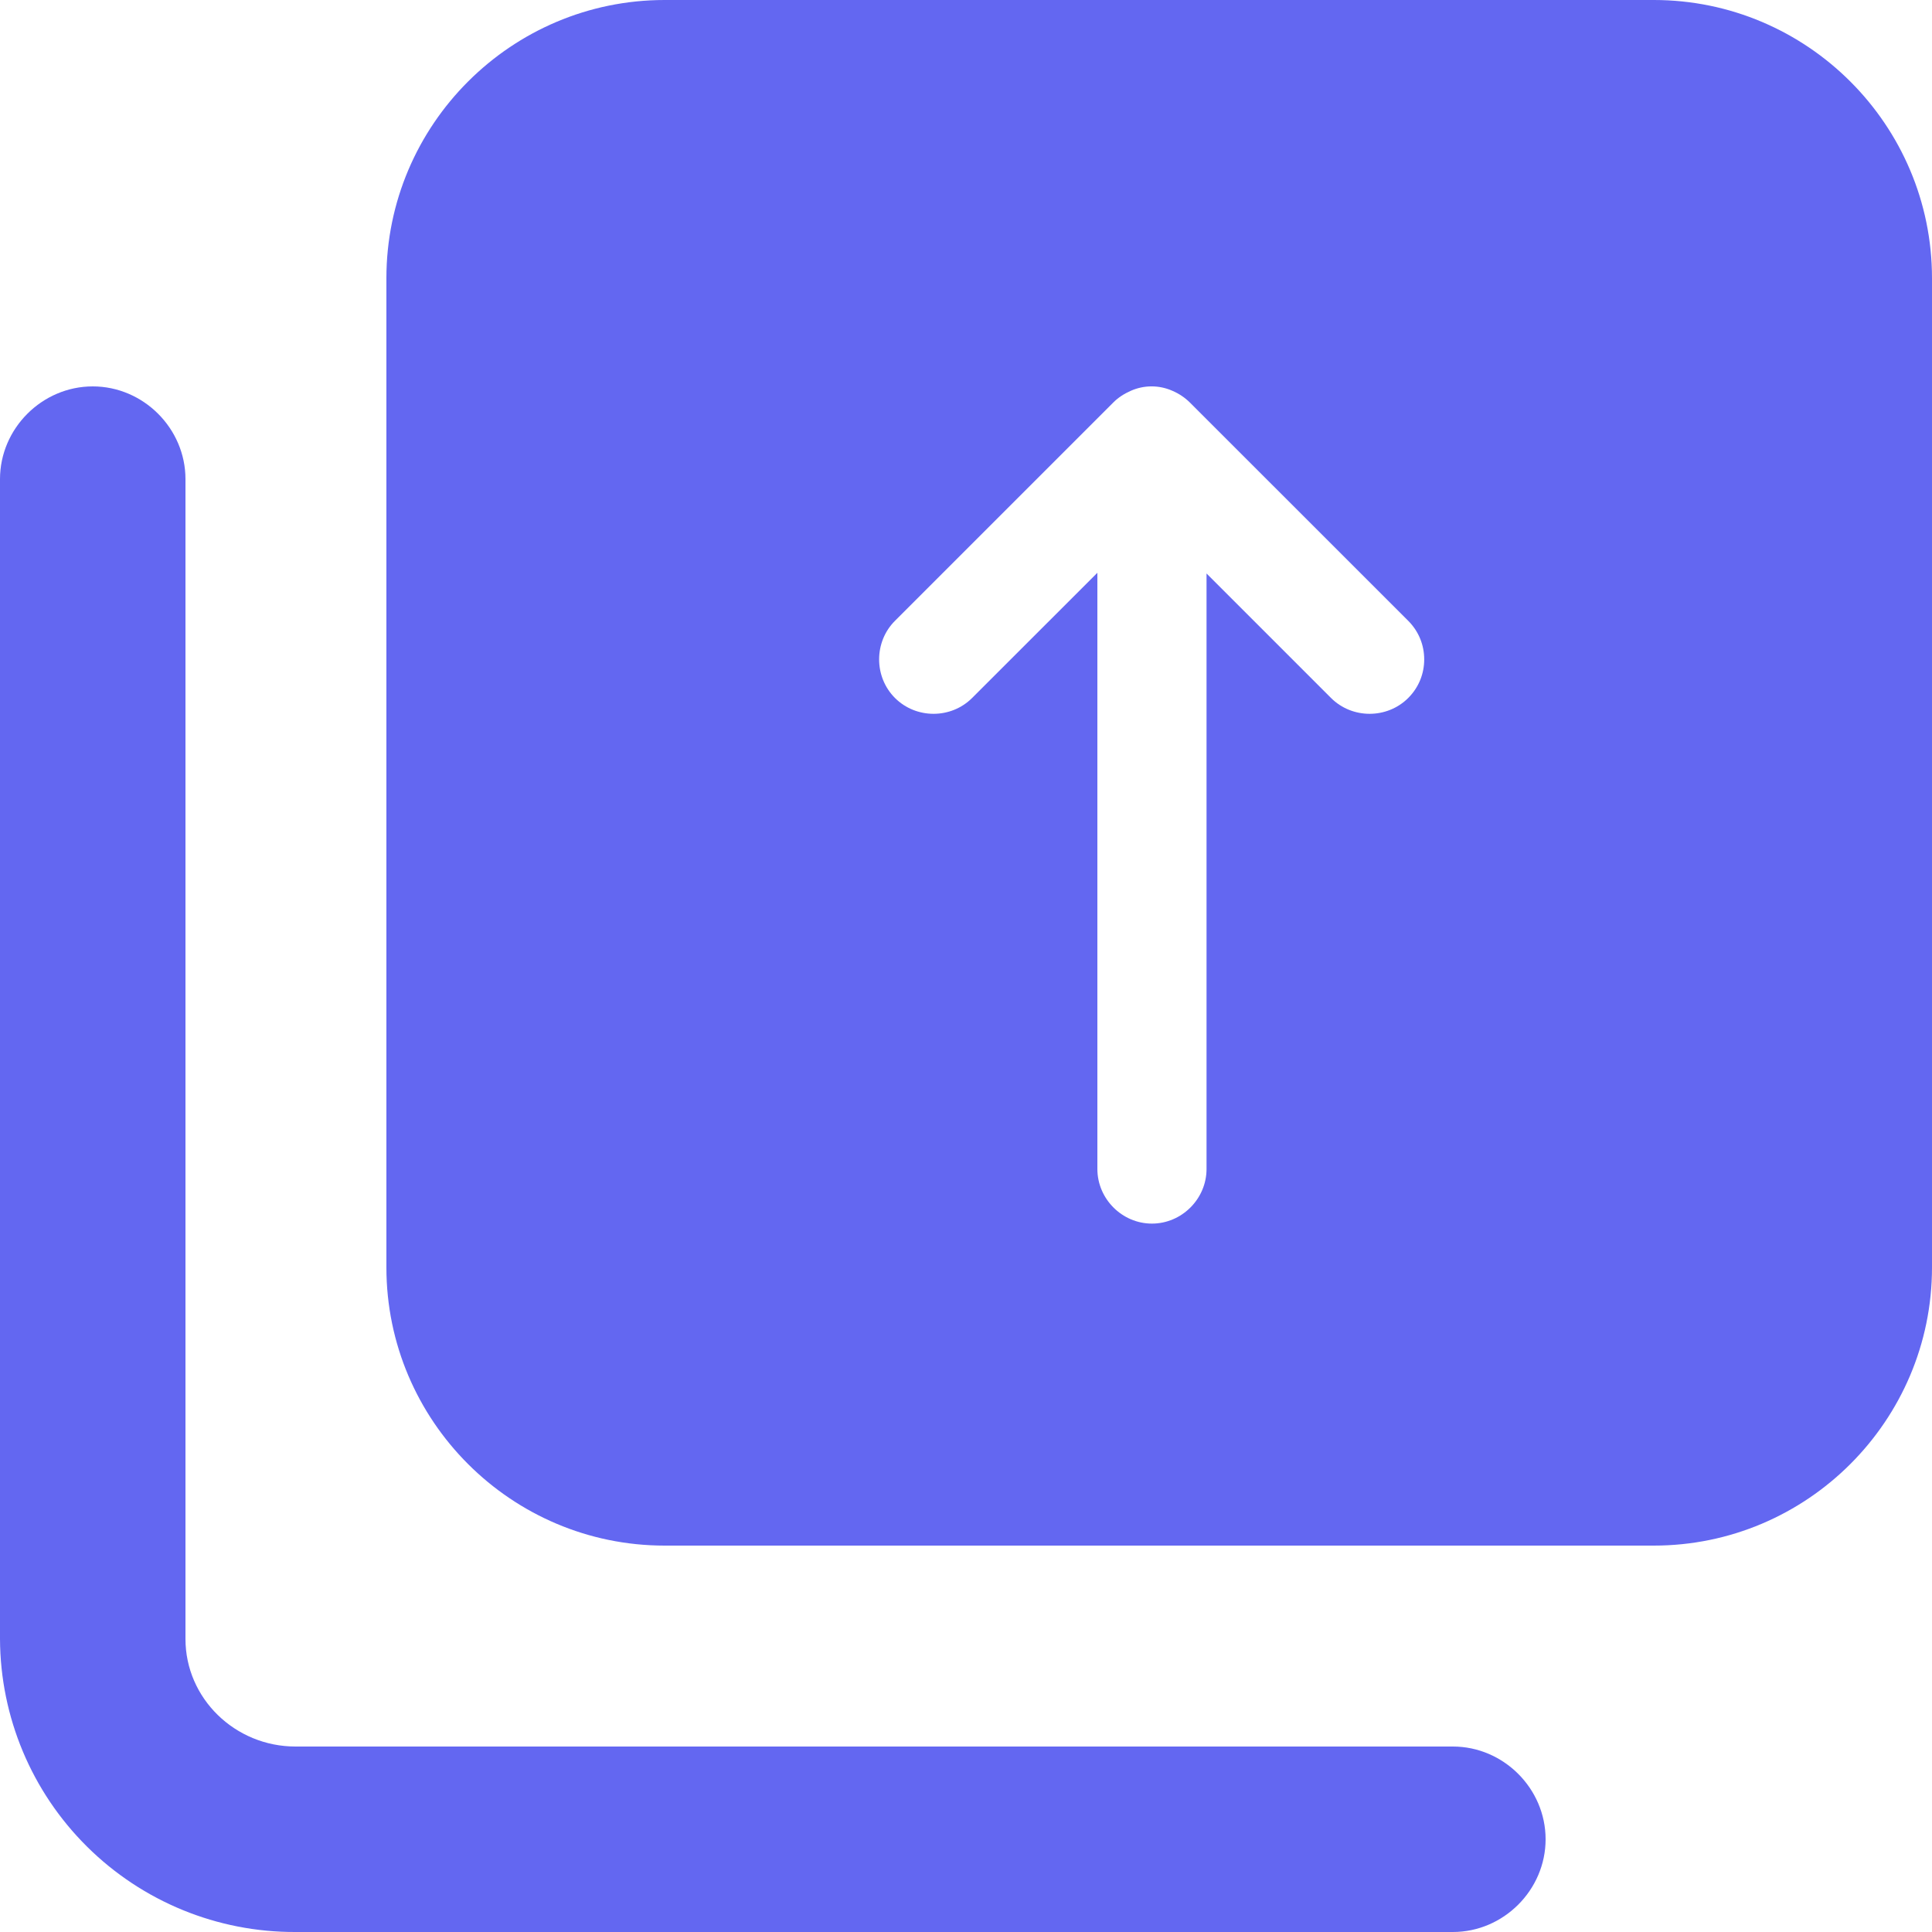
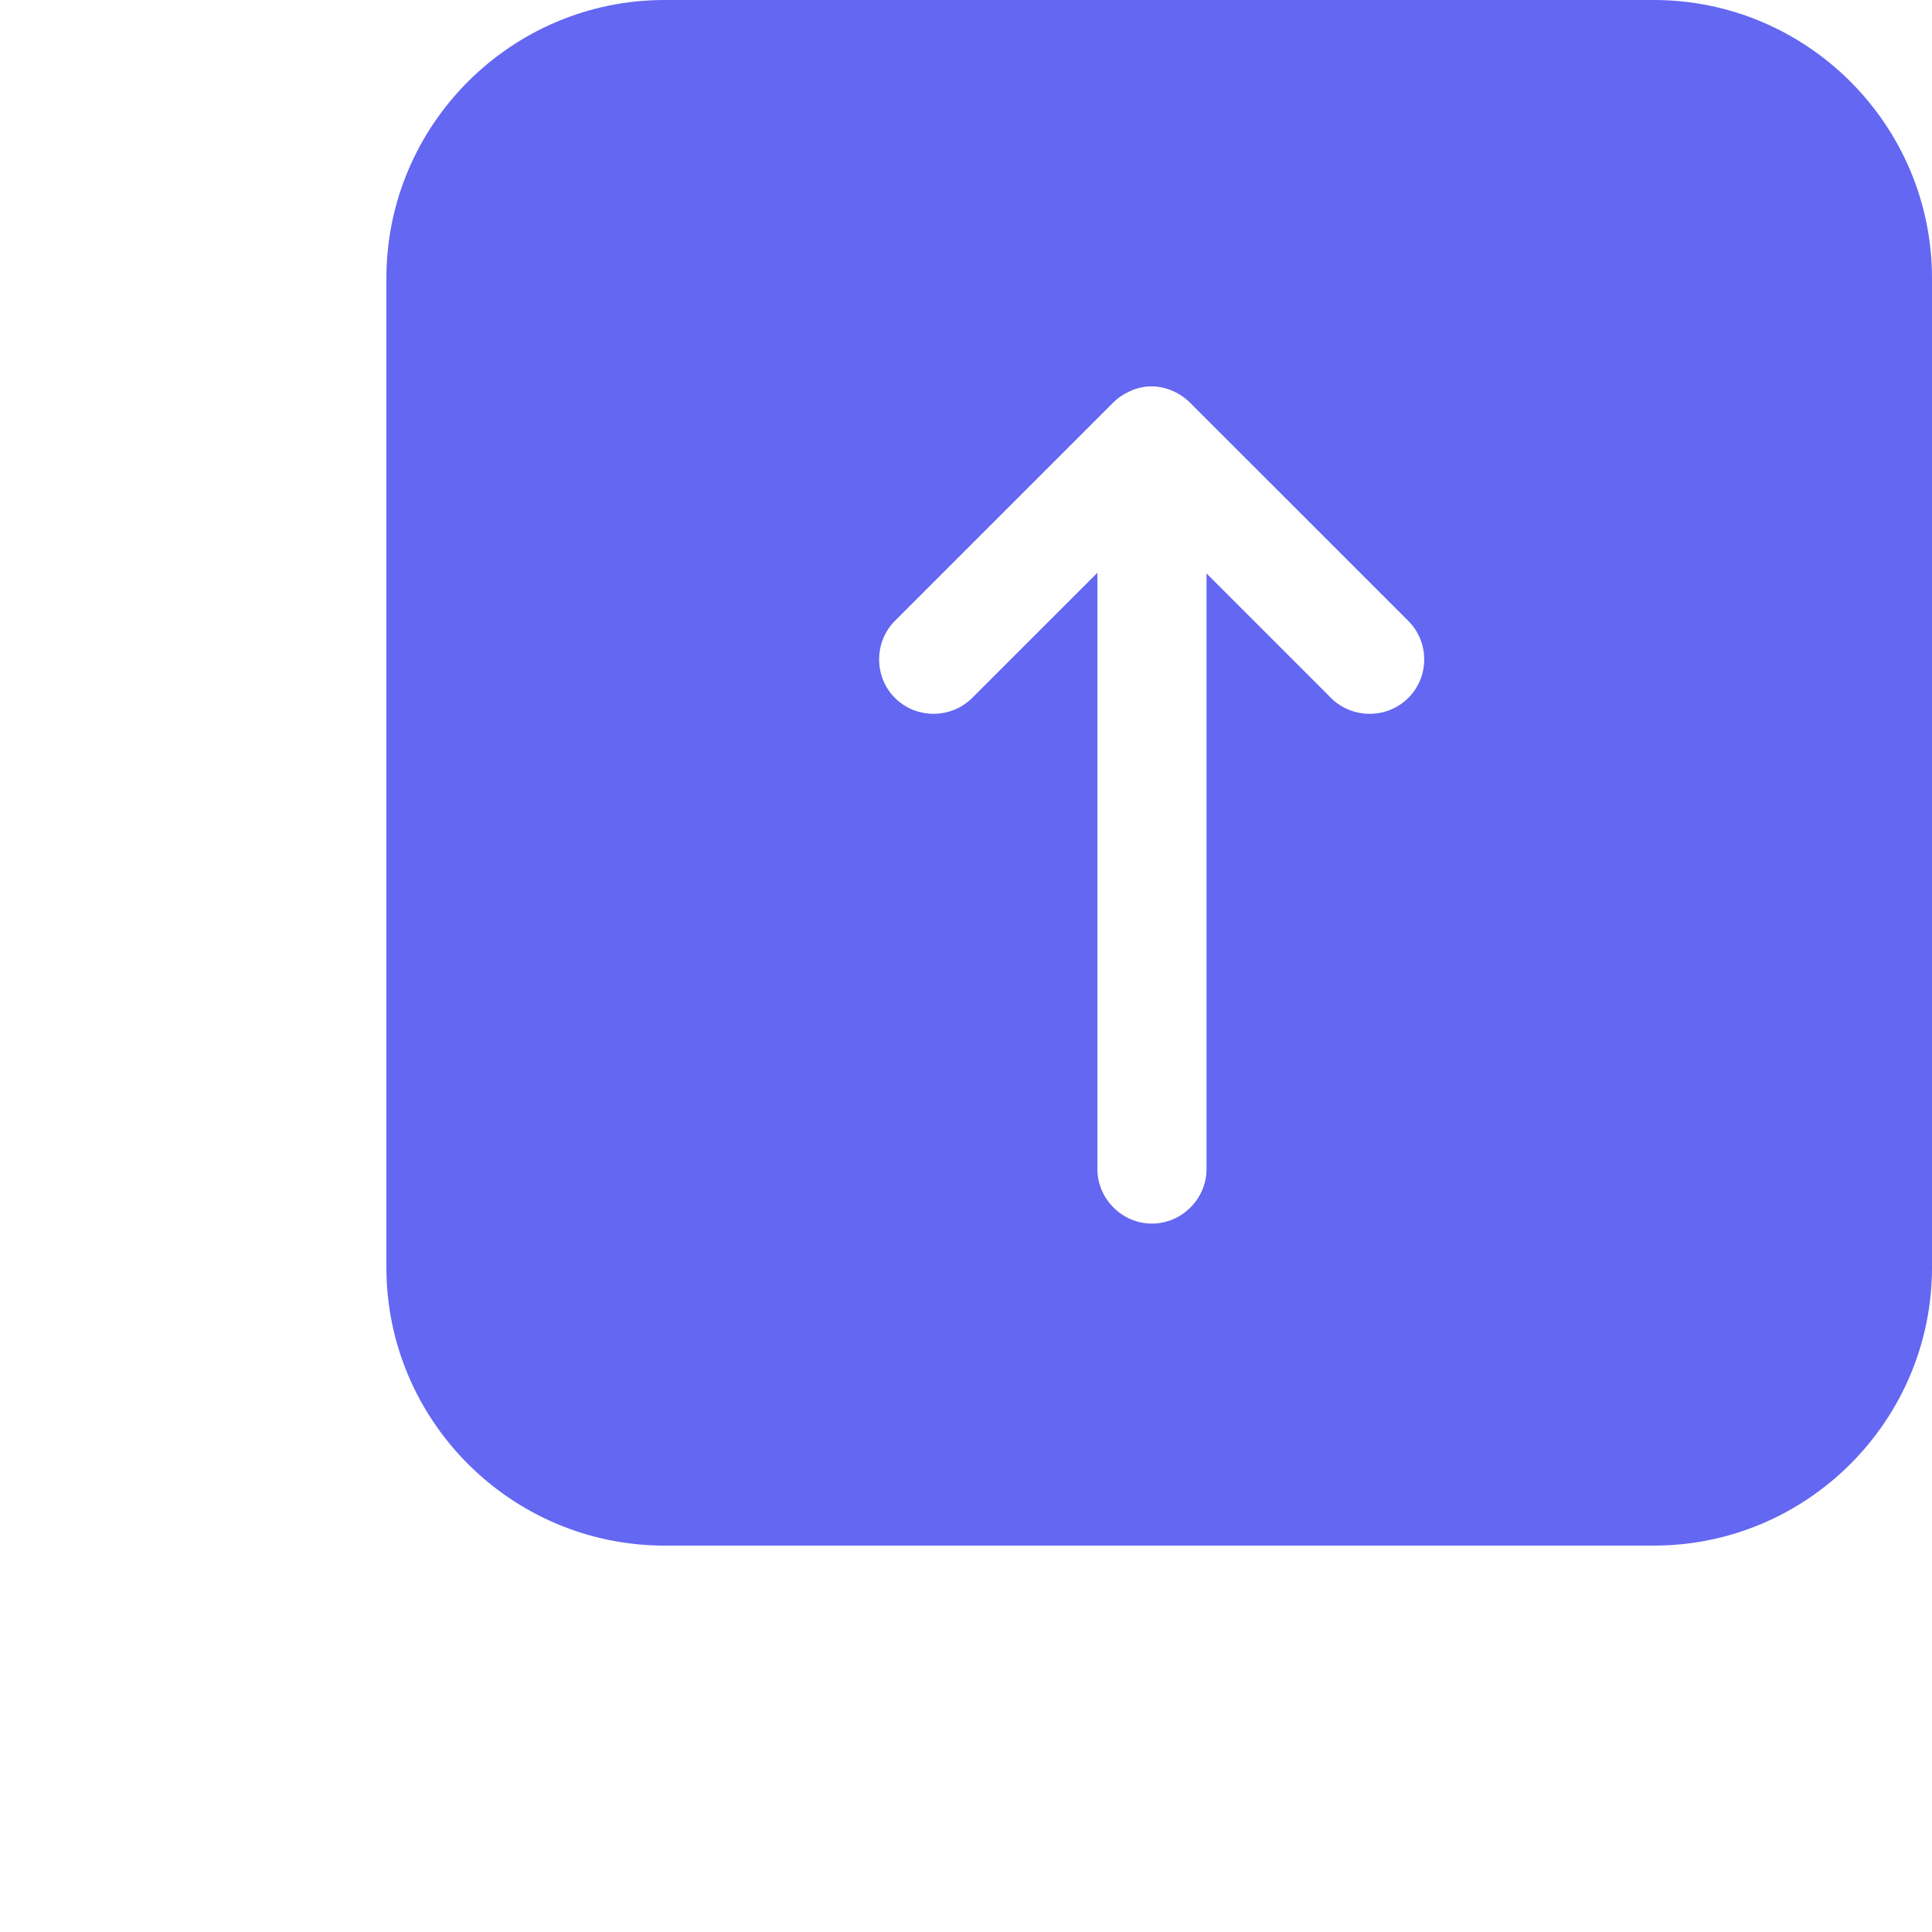
<svg xmlns="http://www.w3.org/2000/svg" width="30px" height="30px" viewBox="0 0 30 30" version="1.1">
  <title>Gc_65_face-BatchProcessing</title>
  <g id="页面-1" stroke="none" stroke-width="1" fill="none" fill-rule="evenodd">
    <g id="首页" transform="translate(-544, -1913)" fill="#6367F1" fill-rule="nonzero">
      <g id="编组-4" transform="translate(120, 1715)">
        <g id="Gc_65_face-BatchProcessing" transform="translate(424, 198)">
-           <path d="M19.411,6 L1.44,6 C0.653,6 0,6.653 0,7.44 C0,8.227 0.653,8.88 1.44,8.88 L19.411,8.88 C20.352,8.88 21.12,9.629 21.12,10.55 L21.12,28.56 C21.12,29.347 21.773,30 22.56,30 C23.347,30 24,29.347 24,28.56 L24,10.55 C23.995,9.338 23.509,8.178 22.648,7.325 C21.787,6.471 20.623,5.995 19.411,6 Z" id="路径" transform="translate(12, 18) scale(-1, -1) translate(-12, -18) " />
          <path d="M25.68,0 C28.061,0 30,1.939 30,4.32 L30,4.32 L30,19.68 C30,22.061 28.061,24 25.68,24 L25.68,24 L10.32,24 C7.939,24 6,22.061 6,19.68 L6,19.68 L6,4.32 C6,1.939 7.939,0 10.32,0 L10.32,0 Z M17.56,6.068 C17.458,6.113 17.367,6.17 17.288,6.249 L13.897,9.64 C13.569,9.968 13.569,10.51 13.897,10.838 C14.225,11.166 14.767,11.166 15.095,10.838 L17.04,8.894 L17.04,18.152 C17.04,18.616 17.424,19 17.887,19 C18.351,19 18.735,18.616 18.735,18.152 L18.735,8.905 L20.668,10.838 C20.996,11.166 21.539,11.166 21.867,10.838 C22.036,10.669 22.115,10.454 22.115,10.239 C22.115,10.024 22.036,9.81 21.867,9.64 L18.475,6.249 C18.397,6.172 18.305,6.111 18.204,6.068 C17.999,5.977 17.765,5.977 17.56,6.068 Z" id="形状结合" />
        </g>
      </g>
    </g>
  </g>
</svg>